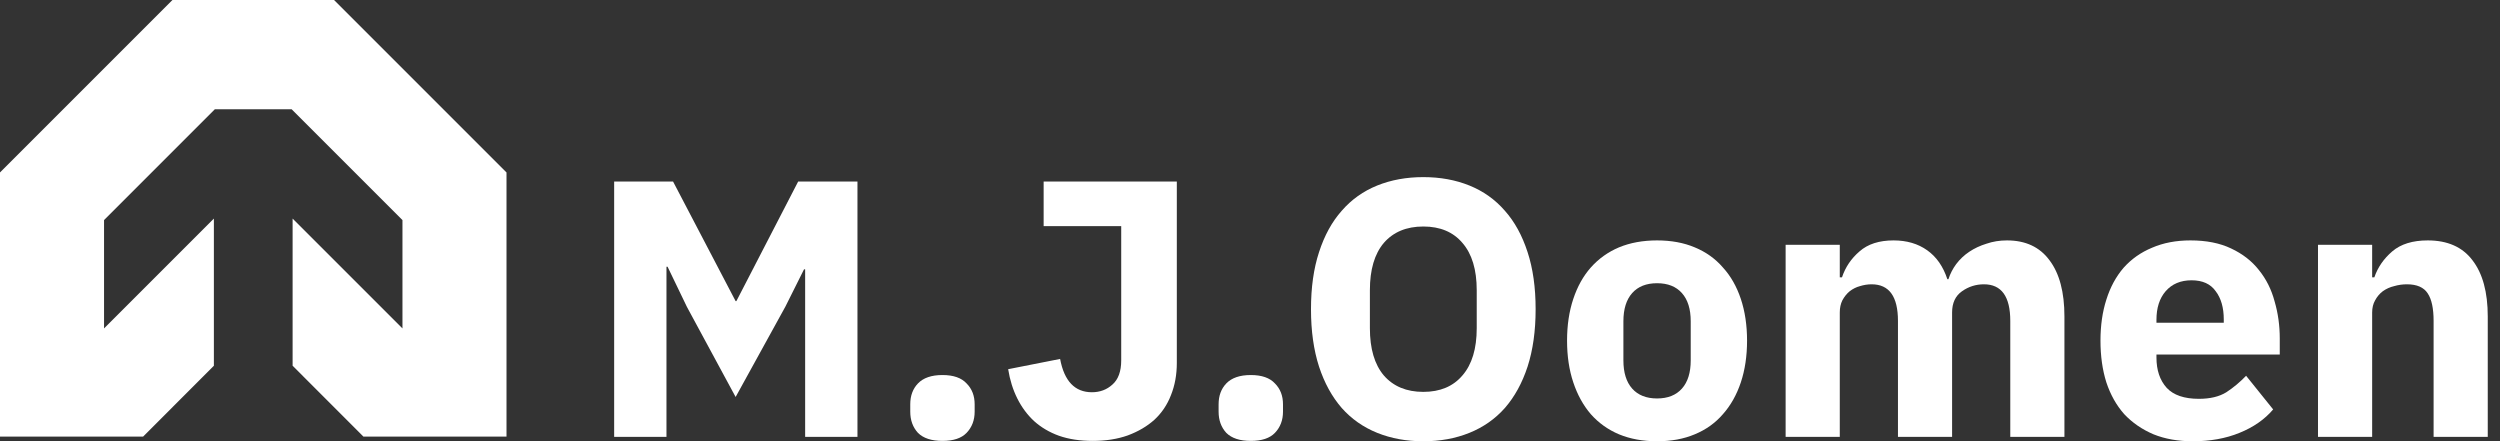
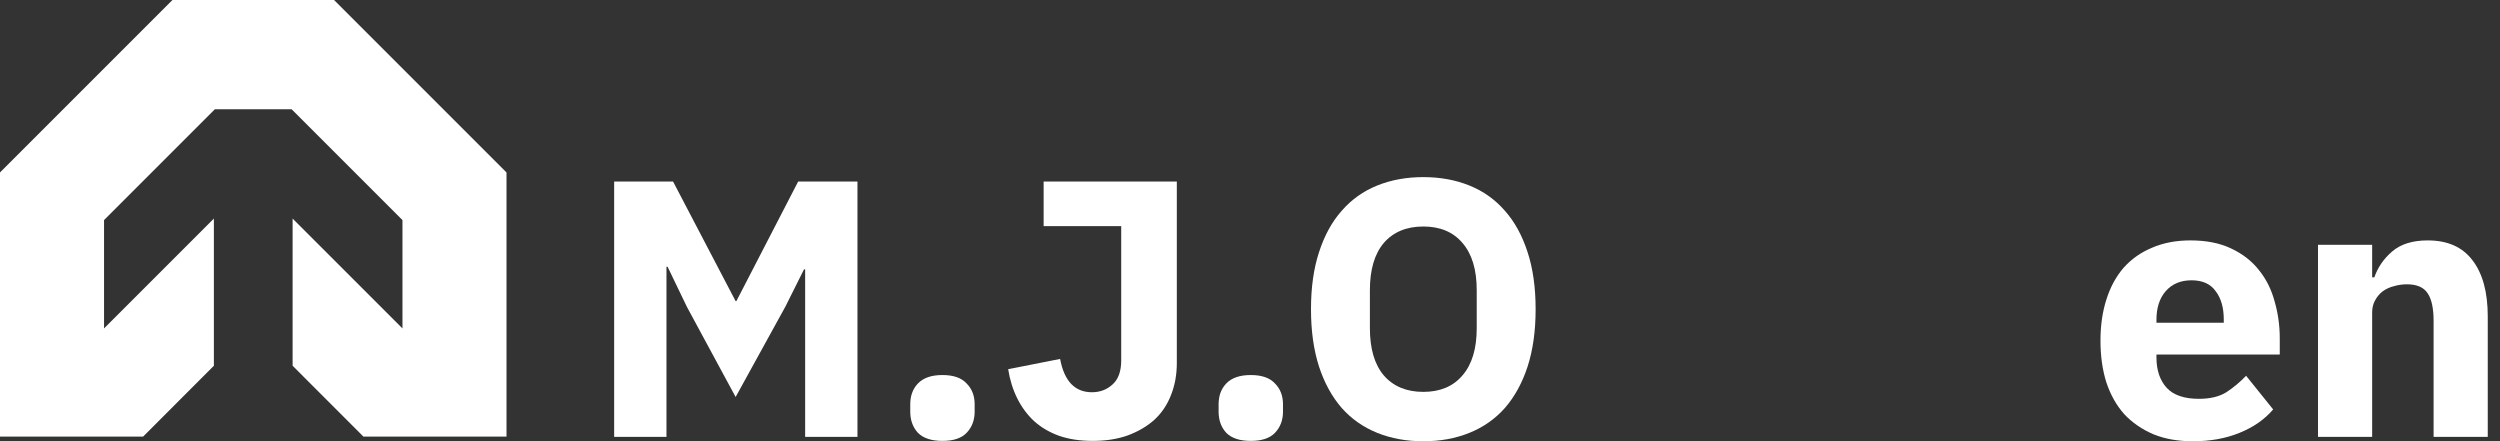
<svg xmlns="http://www.w3.org/2000/svg" width="136" height="24" viewBox="0 0 136 24" fill="none">
  <rect x="0" y="0" width="136" height="24" fill="#333333" stroke="none" />
  <path d="M19.768 23.75H27.554V9.382L18.167 -0.005H9.387L0 9.382V23.75H7.786L11.635 19.896V11.891L5.66 17.866V11.972L11.686 5.945H15.867L21.894 11.972V17.866L15.918 11.891V19.896L19.768 23.75Z" fill="white" />
  <path d="M126.099 23.766V13.317H129.045V15.088H129.164C129.35 14.544 129.675 14.073 130.139 13.675C130.604 13.277 131.247 13.078 132.07 13.078C133.145 13.078 133.954 13.436 134.498 14.153C135.055 14.869 135.334 15.891 135.334 17.218V23.766H132.388V17.457C132.388 16.78 132.282 16.282 132.07 15.964C131.858 15.632 131.479 15.466 130.935 15.466C130.697 15.466 130.464 15.5 130.239 15.566C130.013 15.619 129.808 15.712 129.622 15.845C129.449 15.977 129.31 16.143 129.204 16.342C129.098 16.528 129.045 16.747 129.045 16.999V23.766H126.099Z" fill="white" />
  <path d="M119.282 24.005C118.486 24.005 117.776 23.879 117.152 23.627C116.528 23.361 115.998 22.997 115.56 22.532C115.135 22.054 114.81 21.477 114.585 20.8C114.372 20.124 114.266 19.367 114.266 18.532C114.266 17.709 114.372 16.966 114.585 16.302C114.797 15.626 115.109 15.049 115.52 14.571C115.945 14.093 116.462 13.728 117.072 13.476C117.683 13.211 118.379 13.078 119.162 13.078C120.025 13.078 120.761 13.224 121.372 13.516C121.995 13.808 122.499 14.199 122.884 14.69C123.282 15.181 123.568 15.752 123.74 16.402C123.926 17.039 124.019 17.709 124.019 18.412V19.288H117.311V19.447C117.311 20.137 117.497 20.688 117.869 21.099C118.24 21.497 118.824 21.696 119.62 21.696C120.23 21.696 120.728 21.577 121.113 21.338C121.498 21.086 121.856 20.787 122.188 20.442L123.66 22.273C123.196 22.817 122.586 23.242 121.829 23.547C121.086 23.852 120.237 24.005 119.282 24.005ZM119.222 15.248C118.625 15.248 118.154 15.447 117.809 15.845C117.477 16.229 117.311 16.747 117.311 17.397V17.556H120.973V17.377C120.973 16.74 120.828 16.229 120.536 15.845C120.257 15.447 119.819 15.248 119.222 15.248Z" fill="white" />
-   <path d="M97.138 23.766V13.317H100.084V15.088H100.204C100.389 14.531 100.708 14.06 101.159 13.675C101.61 13.277 102.227 13.078 103.01 13.078C103.726 13.078 104.337 13.257 104.841 13.616C105.345 13.974 105.71 14.498 105.936 15.188H105.995C106.088 14.896 106.228 14.624 106.413 14.372C106.612 14.106 106.851 13.881 107.13 13.695C107.408 13.509 107.72 13.363 108.065 13.257C108.41 13.138 108.782 13.078 109.18 13.078C110.188 13.078 110.958 13.436 111.489 14.153C112.033 14.869 112.305 15.891 112.305 17.218V23.766H109.359V17.457C109.359 16.13 108.881 15.466 107.926 15.466C107.488 15.466 107.09 15.592 106.732 15.845C106.373 16.097 106.194 16.482 106.194 16.999V23.766H103.249V17.457C103.249 16.13 102.771 15.466 101.816 15.466C101.603 15.466 101.391 15.5 101.179 15.566C100.98 15.619 100.794 15.712 100.622 15.845C100.462 15.977 100.33 16.143 100.223 16.342C100.131 16.528 100.084 16.747 100.084 16.999V23.766H97.138Z" fill="white" />
-   <path d="M90.144 24.005C89.374 24.005 88.684 23.879 88.074 23.627C87.477 23.375 86.966 23.01 86.541 22.532C86.13 22.054 85.811 21.477 85.586 20.8C85.36 20.124 85.248 19.367 85.248 18.532C85.248 17.696 85.36 16.939 85.586 16.263C85.811 15.586 86.13 15.015 86.541 14.551C86.966 14.073 87.477 13.708 88.074 13.456C88.684 13.204 89.374 13.078 90.144 13.078C90.913 13.078 91.597 13.204 92.194 13.456C92.804 13.708 93.315 14.073 93.726 14.551C94.151 15.015 94.476 15.586 94.702 16.263C94.927 16.939 95.04 17.696 95.04 18.532C95.04 19.367 94.927 20.124 94.702 20.8C94.476 21.477 94.151 22.054 93.726 22.532C93.315 23.01 92.804 23.375 92.194 23.627C91.597 23.879 90.913 24.005 90.144 24.005ZM90.144 21.676C90.728 21.676 91.179 21.497 91.497 21.139C91.816 20.781 91.975 20.27 91.975 19.606V17.477C91.975 16.813 91.816 16.302 91.497 15.944C91.179 15.586 90.728 15.407 90.144 15.407C89.56 15.407 89.109 15.586 88.79 15.944C88.472 16.302 88.313 16.813 88.313 17.477V19.606C88.313 20.27 88.472 20.781 88.79 21.139C89.109 21.497 89.56 21.676 90.144 21.676Z" fill="white" />
  <path d="M77.428 24.005C76.513 24.005 75.677 23.852 74.92 23.547C74.164 23.242 73.52 22.791 72.99 22.194C72.459 21.583 72.048 20.834 71.756 19.945C71.464 19.042 71.318 18.001 71.318 16.82C71.318 15.639 71.464 14.604 71.756 13.715C72.048 12.813 72.459 12.063 72.99 11.466C73.52 10.855 74.164 10.398 74.92 10.092C75.677 9.787 76.513 9.635 77.428 9.635C78.344 9.635 79.18 9.787 79.936 10.092C80.692 10.398 81.336 10.855 81.866 11.466C82.397 12.063 82.808 12.813 83.1 13.715C83.392 14.604 83.538 15.639 83.538 16.82C83.538 18.001 83.392 19.042 83.1 19.945C82.808 20.834 82.397 21.583 81.866 22.194C81.336 22.791 80.692 23.242 79.936 23.547C79.18 23.852 78.344 24.005 77.428 24.005ZM77.428 21.318C78.344 21.318 79.053 21.019 79.558 20.422C80.075 19.825 80.334 18.969 80.334 17.855V15.785C80.334 14.67 80.075 13.814 79.558 13.217C79.053 12.62 78.344 12.322 77.428 12.322C76.513 12.322 75.796 12.62 75.278 13.217C74.774 13.814 74.522 14.67 74.522 15.785V17.855C74.522 18.969 74.774 19.825 75.278 20.422C75.796 21.019 76.513 21.318 77.428 21.318Z" fill="white" />
  <path d="M68.043 23.985C67.446 23.985 67.002 23.839 66.71 23.547C66.431 23.242 66.292 22.857 66.292 22.393V21.995C66.292 21.53 66.431 21.152 66.71 20.86C67.002 20.555 67.446 20.402 68.043 20.402C68.64 20.402 69.078 20.555 69.357 20.86C69.649 21.152 69.795 21.53 69.795 21.995V22.393C69.795 22.857 69.649 23.242 69.357 23.547C69.078 23.839 68.64 23.985 68.043 23.985Z" fill="white" />
  <path d="M64.019 9.874V19.745C64.019 20.382 63.913 20.966 63.7 21.497C63.501 22.014 63.203 22.459 62.805 22.83C62.407 23.189 61.922 23.474 61.352 23.686C60.795 23.885 60.158 23.985 59.441 23.985C58.751 23.985 58.141 23.892 57.61 23.706C57.093 23.52 56.642 23.255 56.257 22.91C55.885 22.565 55.58 22.154 55.341 21.676C55.102 21.198 54.937 20.668 54.844 20.084L57.67 19.526C57.895 20.734 58.473 21.338 59.401 21.338C59.839 21.338 60.211 21.198 60.516 20.92C60.834 20.641 60.994 20.203 60.994 19.606V12.302H56.774V9.874H64.019Z" fill="white" />
  <path d="M51.27 23.985C50.672 23.985 50.228 23.839 49.936 23.547C49.657 23.242 49.518 22.857 49.518 22.393V21.995C49.518 21.53 49.657 21.152 49.936 20.86C50.228 20.555 50.672 20.402 51.27 20.402C51.867 20.402 52.304 20.555 52.583 20.86C52.875 21.152 53.021 21.53 53.021 21.995V22.393C53.021 22.857 52.875 23.242 52.583 23.547C52.304 23.839 51.867 23.985 51.27 23.985Z" fill="white" />
  <path d="M43.8 14.65H43.74L42.725 16.68L40.018 21.596L37.371 16.7L36.316 14.511H36.256V23.766H33.41V9.874H36.614L40.018 16.382H40.058L43.421 9.874H46.646V23.766H43.8V14.65Z" fill="white" />
</svg>